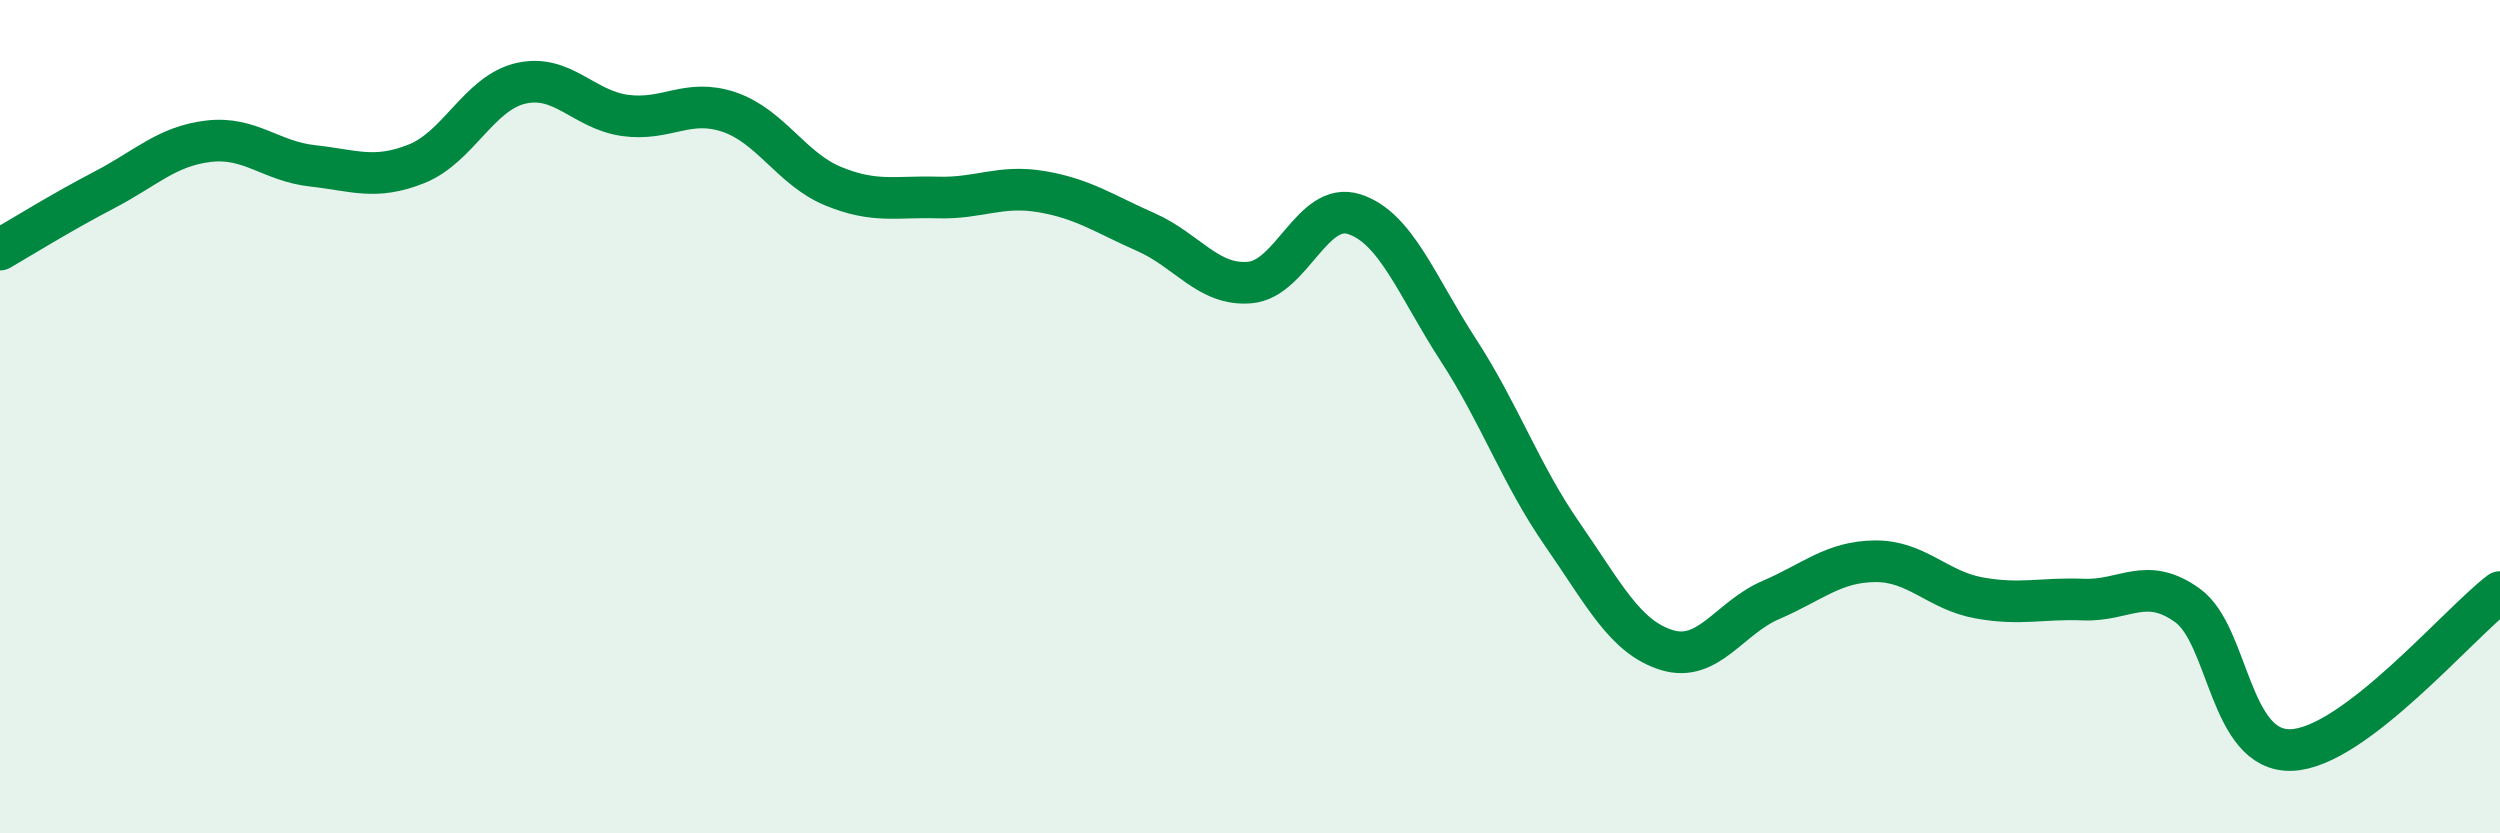
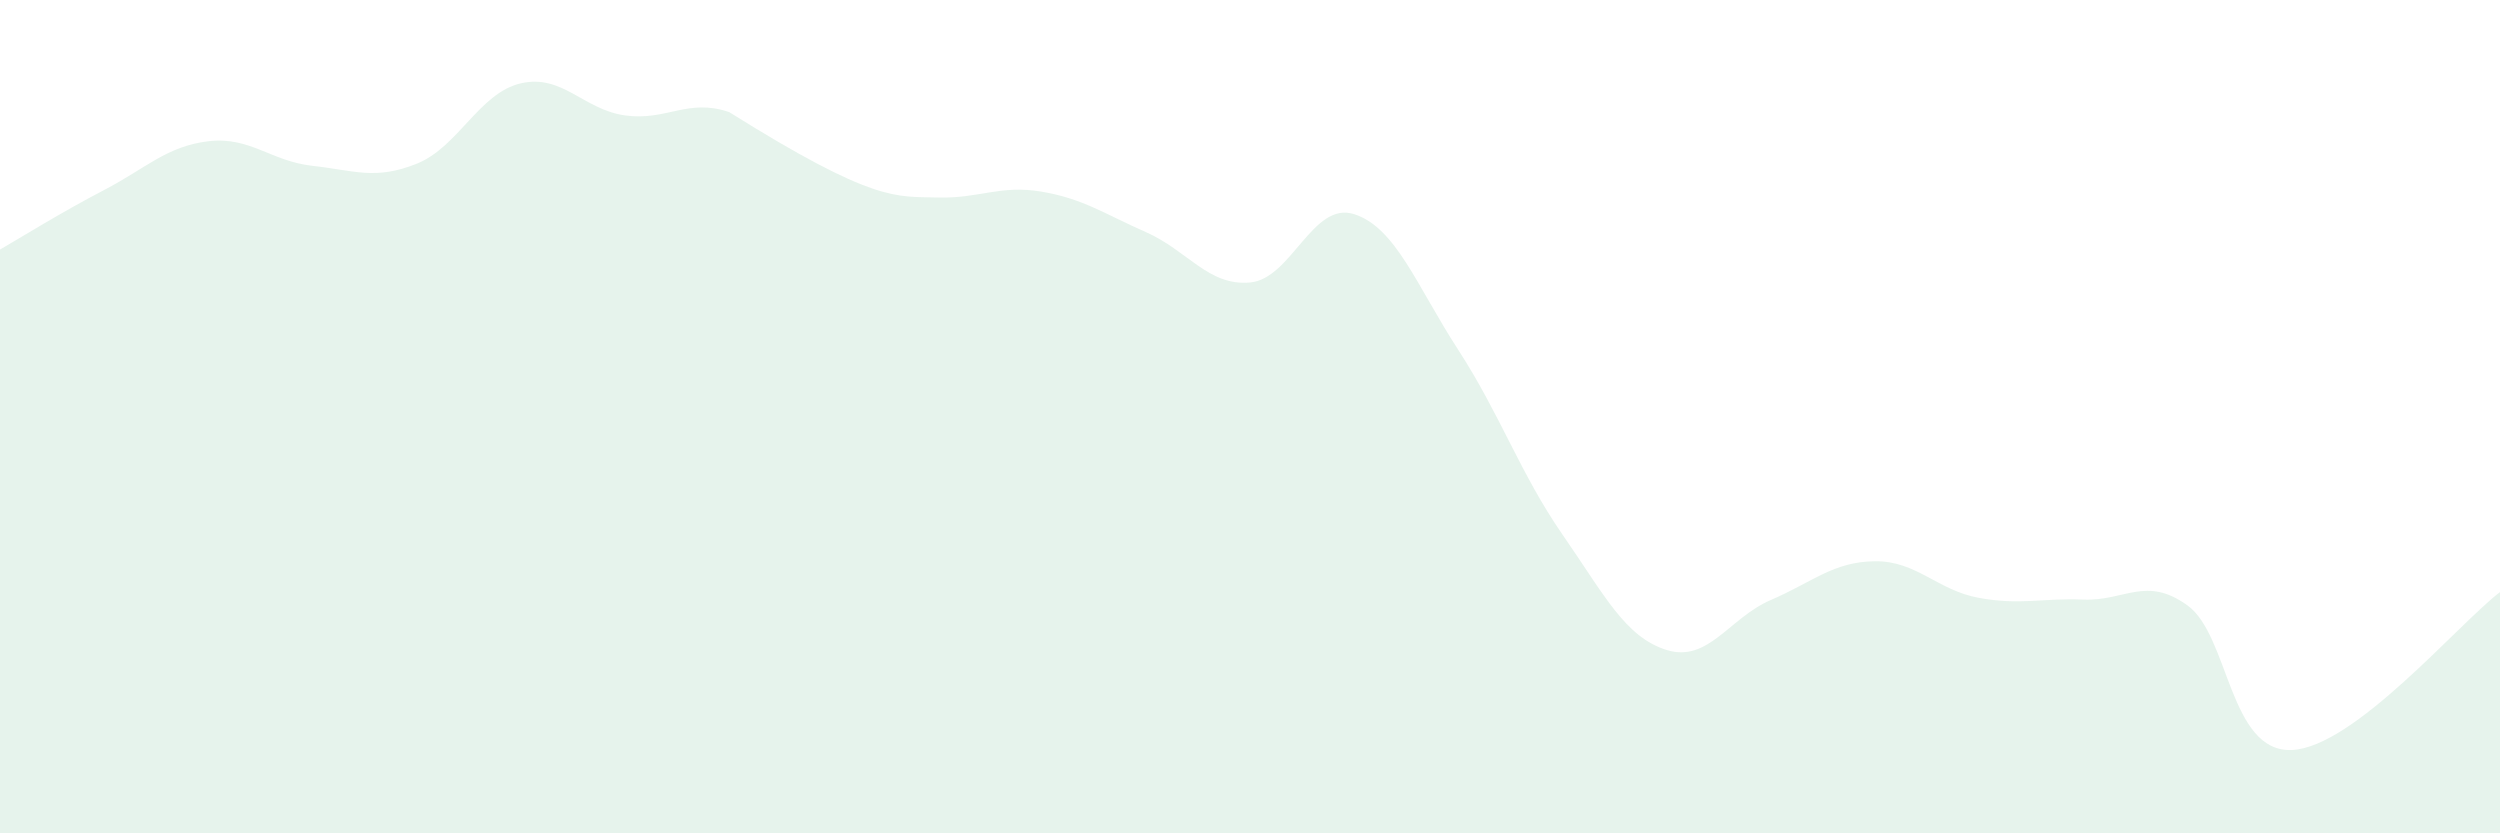
<svg xmlns="http://www.w3.org/2000/svg" width="60" height="20" viewBox="0 0 60 20">
-   <path d="M 0,5.99 C 0.5,5.7 1.5,5.08 2.5,4.56 C 3.5,4.04 4,3.51 5,3.39 C 6,3.27 6.5,3.87 7.5,3.98 C 8.5,4.09 9,4.33 10,3.93 C 11,3.53 11.5,2.23 12.5,2 C 13.5,1.77 14,2.63 15,2.77 C 16,2.91 16.5,2.35 17.5,2.69 C 18.5,3.03 19,4.06 20,4.47 C 21,4.88 21.5,4.71 22.5,4.74 C 23.5,4.77 24,4.43 25,4.6 C 26,4.77 26.5,5.13 27.5,5.57 C 28.5,6.01 29,6.87 30,6.78 C 31,6.69 31.5,4.82 32.5,5.14 C 33.5,5.46 34,6.86 35,8.4 C 36,9.94 36.5,11.39 37.5,12.83 C 38.5,14.27 39,15.29 40,15.6 C 41,15.91 41.5,14.83 42.5,14.4 C 43.5,13.97 44,13.48 45,13.47 C 46,13.46 46.5,14.17 47.5,14.35 C 48.5,14.53 49,14.35 50,14.39 C 51,14.43 51.5,13.81 52.5,14.53 C 53.5,15.25 53.5,18.06 55,18 C 56.5,17.94 59,14.97 60,14.21L60 20L0 20Z" fill="#008740" opacity="0.1" stroke-linecap="round" stroke-linejoin="round" />
-   <path d="M 0,5.99 C 0.5,5.7 1.5,5.08 2.5,4.56 C 3.5,4.04 4,3.51 5,3.39 C 6,3.27 6.5,3.87 7.5,3.98 C 8.5,4.09 9,4.33 10,3.93 C 11,3.53 11.5,2.23 12.5,2 C 13.5,1.77 14,2.63 15,2.77 C 16,2.91 16.5,2.35 17.5,2.69 C 18.5,3.03 19,4.06 20,4.47 C 21,4.88 21.5,4.71 22.5,4.74 C 23.5,4.77 24,4.43 25,4.6 C 26,4.77 26.5,5.13 27.5,5.57 C 28.5,6.01 29,6.87 30,6.78 C 31,6.69 31.5,4.82 32.5,5.14 C 33.5,5.46 34,6.86 35,8.4 C 36,9.94 36.5,11.39 37.5,12.83 C 38.5,14.27 39,15.29 40,15.6 C 41,15.91 41.5,14.83 42.5,14.4 C 43.5,13.97 44,13.48 45,13.47 C 46,13.46 46.5,14.17 47.5,14.35 C 48.5,14.53 49,14.35 50,14.39 C 51,14.43 51.5,13.81 52.5,14.53 C 53.5,15.25 53.5,18.06 55,18 C 56.5,17.94 59,14.97 60,14.21" stroke="#008740" stroke-width="1" fill="none" stroke-linecap="round" stroke-linejoin="round" />
+   <path d="M 0,5.99 C 0.5,5.7 1.5,5.08 2.5,4.56 C 3.5,4.04 4,3.51 5,3.39 C 6,3.27 6.5,3.87 7.5,3.98 C 8.5,4.09 9,4.33 10,3.93 C 11,3.53 11.5,2.23 12.5,2 C 13.5,1.77 14,2.63 15,2.77 C 16,2.91 16.5,2.35 17.5,2.69 C 21,4.88 21.5,4.71 22.5,4.74 C 23.5,4.77 24,4.43 25,4.6 C 26,4.77 26.5,5.13 27.5,5.57 C 28.5,6.01 29,6.87 30,6.78 C 31,6.69 31.5,4.82 32.5,5.14 C 33.5,5.46 34,6.86 35,8.4 C 36,9.94 36.5,11.39 37.5,12.83 C 38.5,14.27 39,15.29 40,15.6 C 41,15.91 41.5,14.83 42.5,14.4 C 43.5,13.97 44,13.48 45,13.47 C 46,13.46 46.5,14.17 47.5,14.35 C 48.5,14.53 49,14.35 50,14.39 C 51,14.43 51.5,13.81 52.5,14.53 C 53.5,15.25 53.5,18.06 55,18 C 56.5,17.94 59,14.97 60,14.21L60 20L0 20Z" fill="#008740" opacity="0.1" stroke-linecap="round" stroke-linejoin="round" />
</svg>